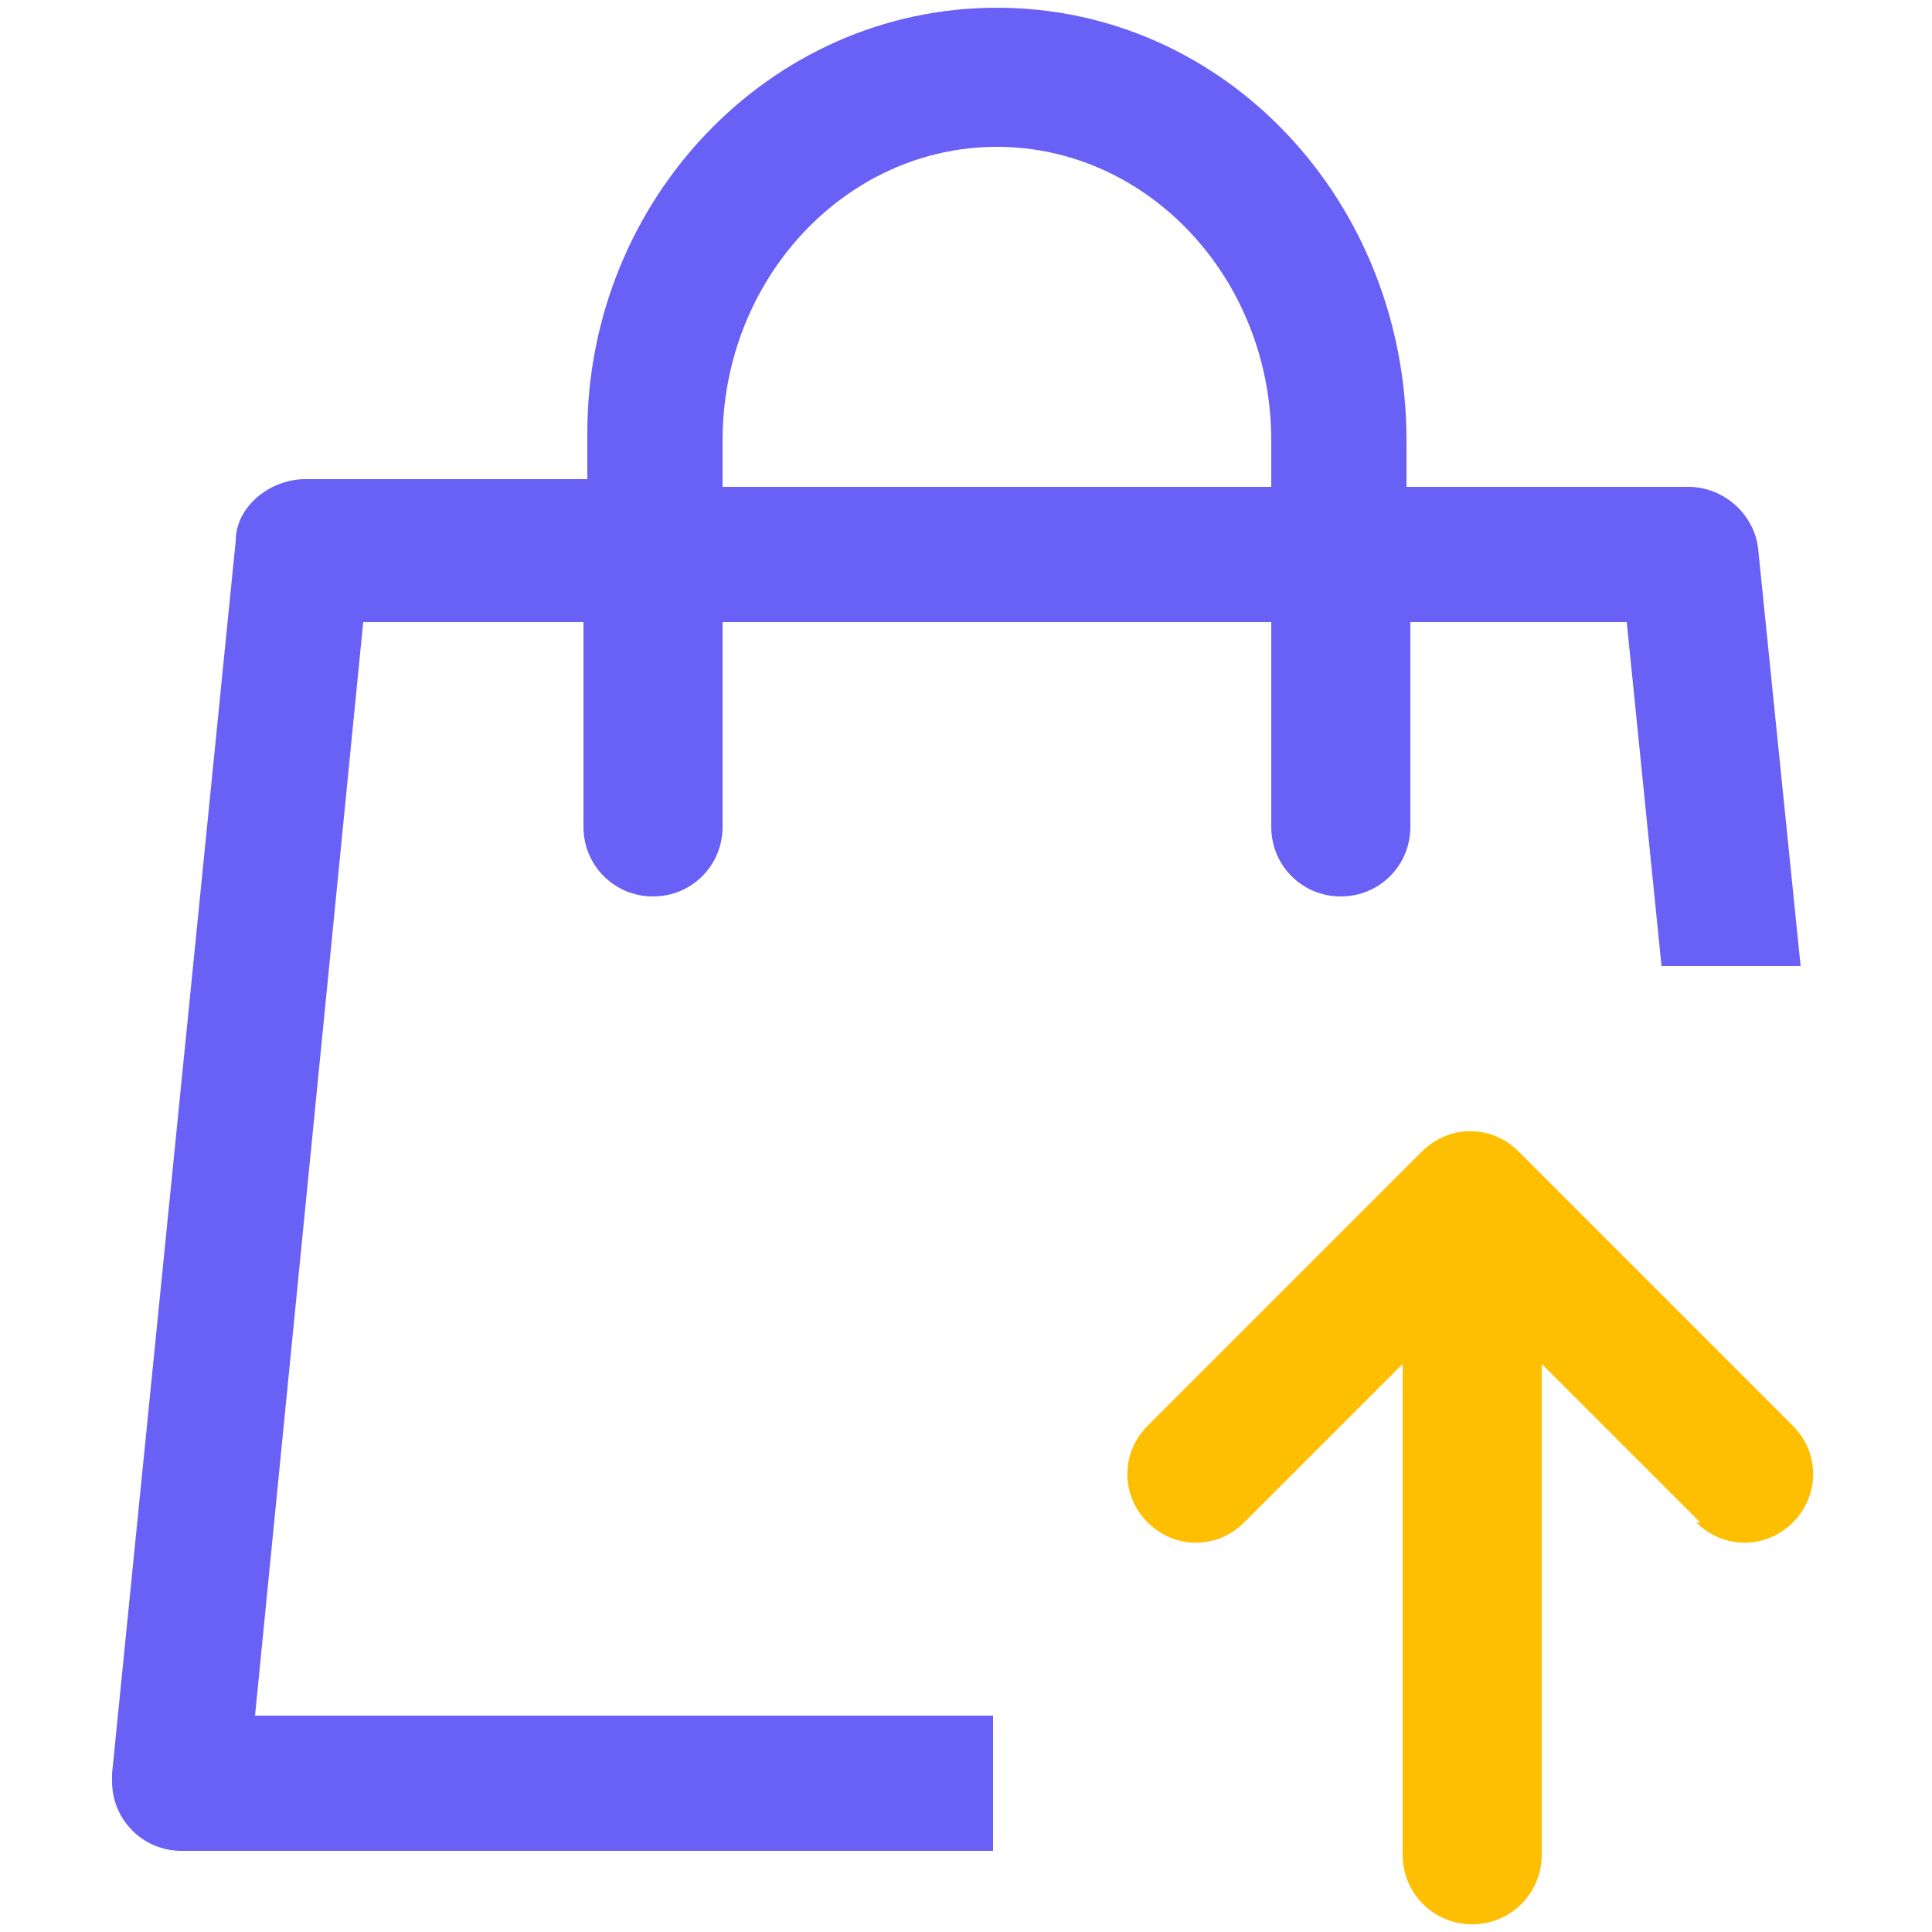
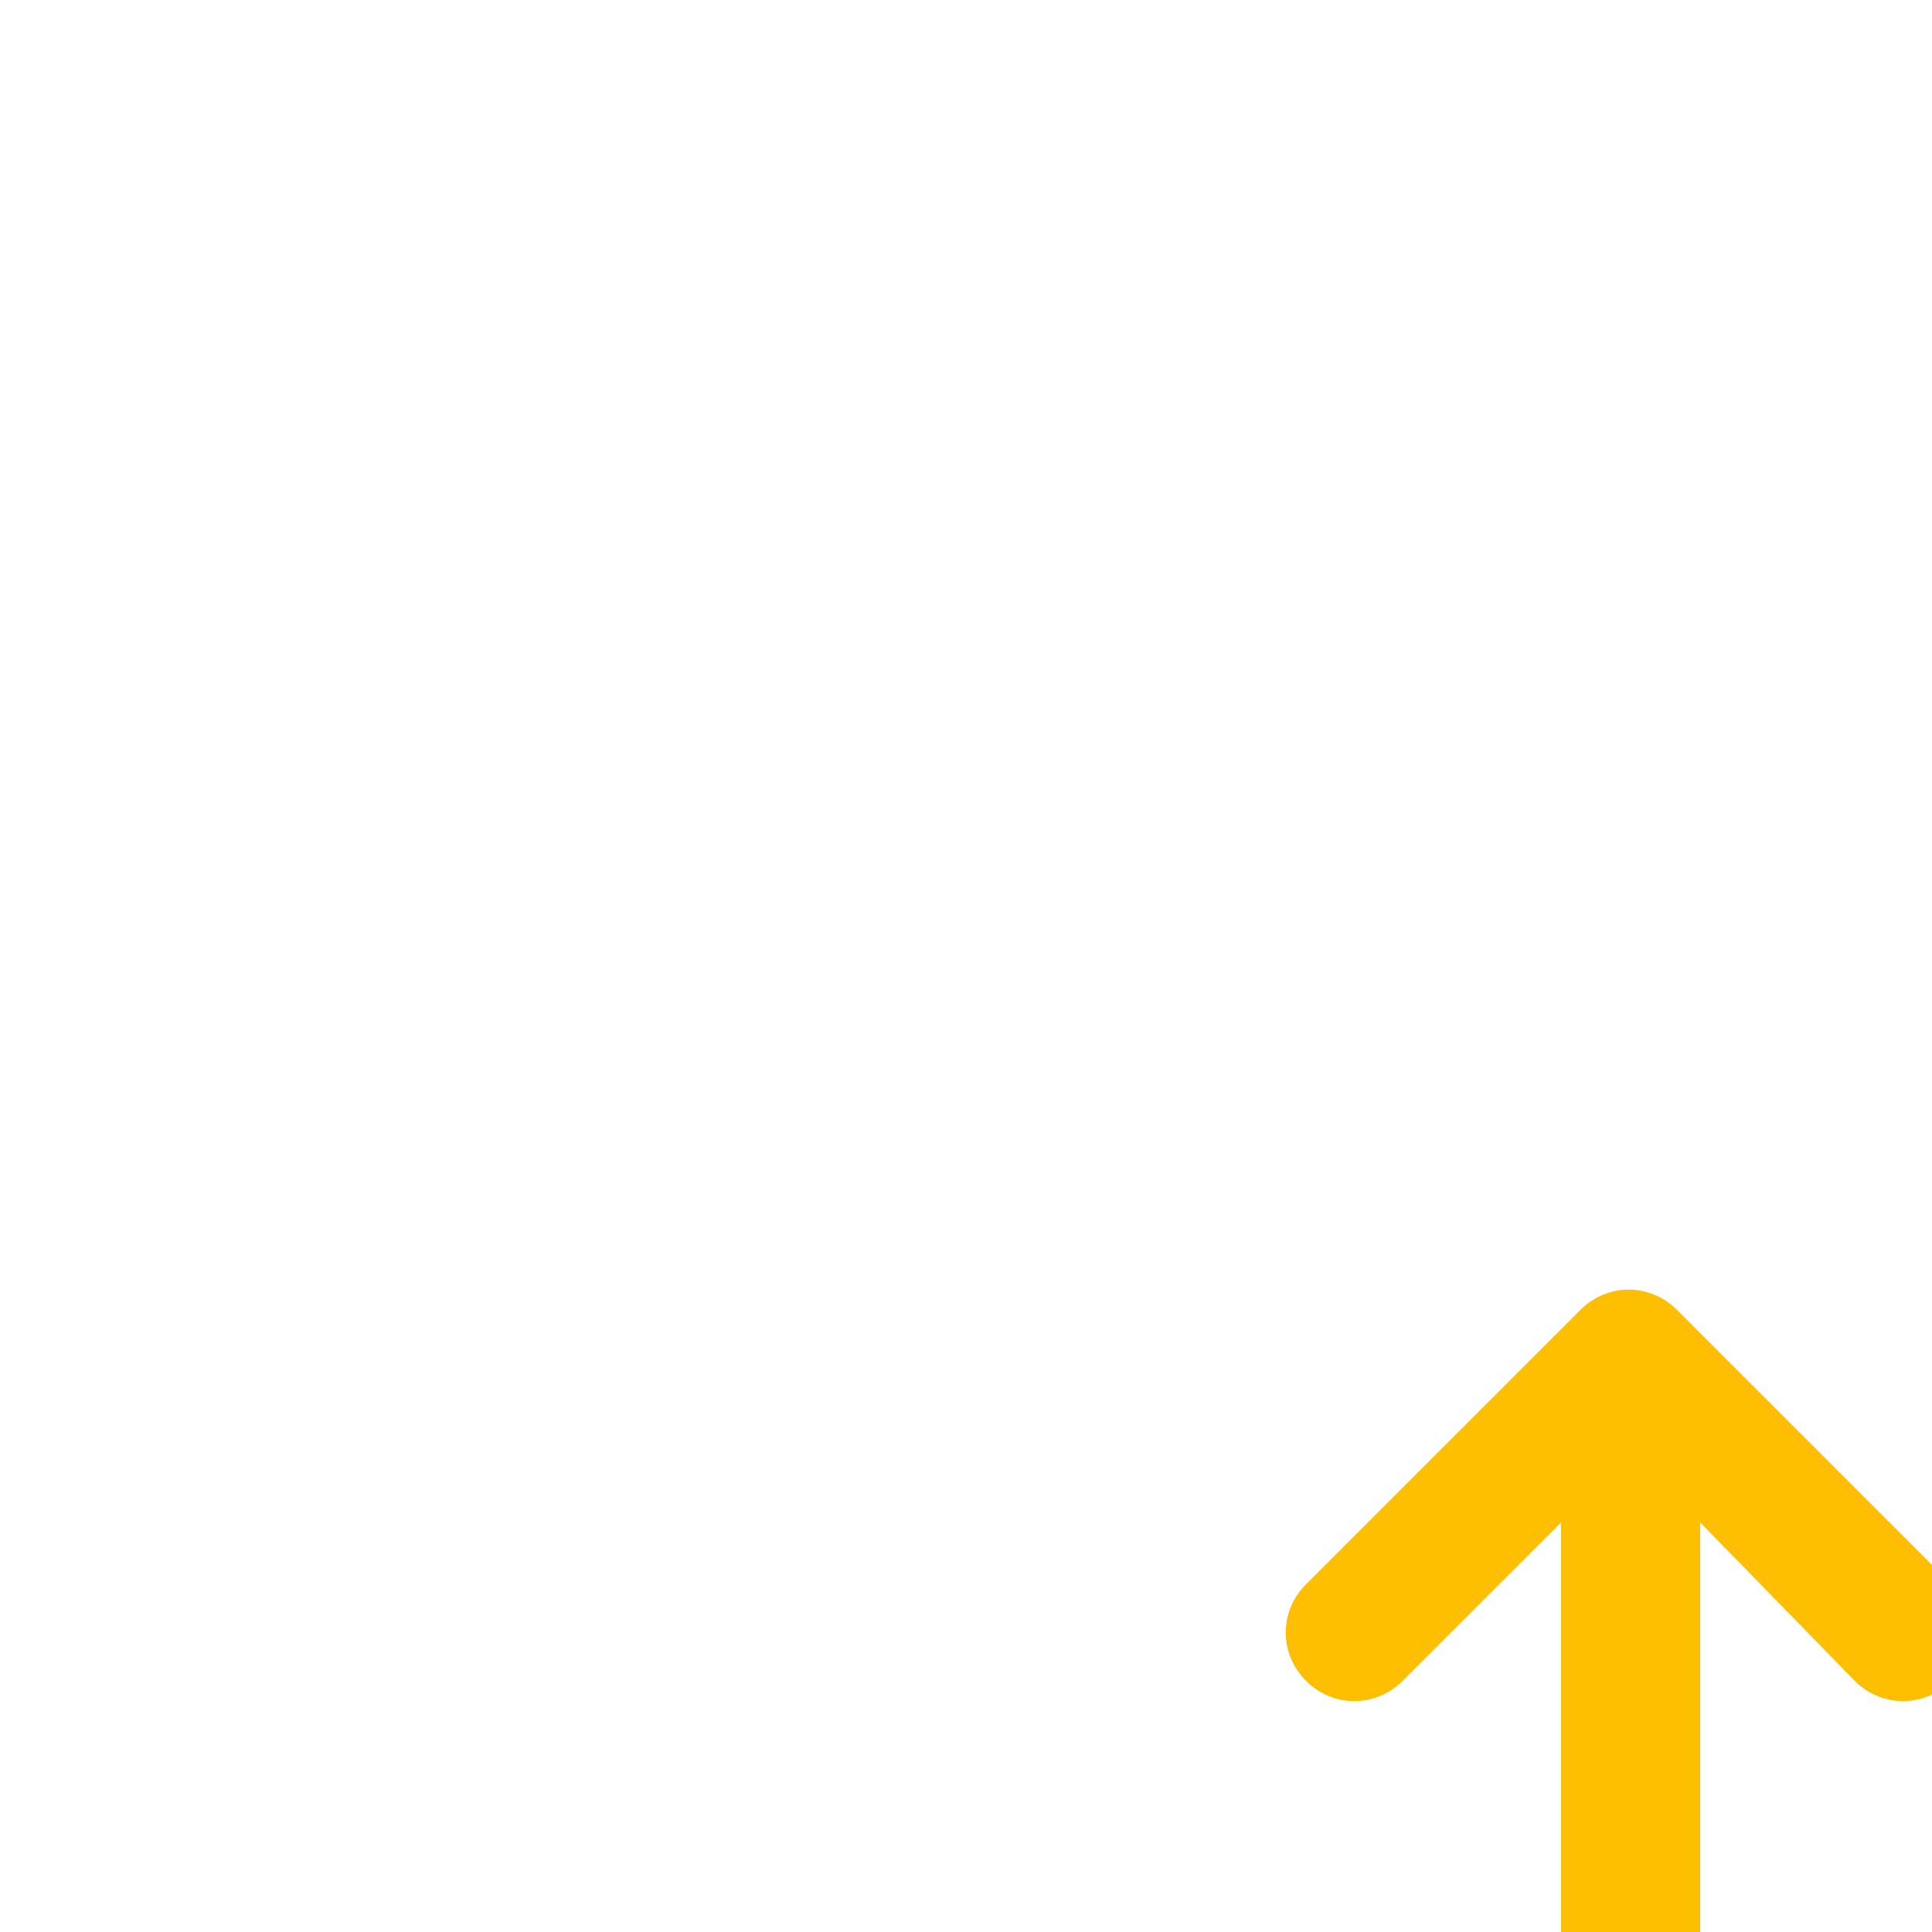
<svg xmlns="http://www.w3.org/2000/svg" id="Layer_1" width="50" height="50" viewBox="0 0 50 50">
  <defs>
    <style>.cls-1{fill:#6960f5;}.cls-1,.cls-2{stroke-width:0px;}.cls-2{fill:#febf03;}</style>
  </defs>
-   <path class="cls-1" d="m36.4,12.6h7.3c.9,0,1.7.7,1.8,1.6l1.1,10.8h-3.6l-.9-8.9h-5.6v5.3c0,1-.8,1.8-1.8,1.8s-1.8-.8-1.8-1.8v-5.3h-14.2v5.3c0,1-.8,1.8-1.8,1.8s-1.8-.8-1.8-1.8v-5.3h-5.7l-2.8,28.3h19.1v3.5H4.7c-1,0-1.8-.8-1.8-1.8,0,0,0-.1,0-.2l3.2-31.9c0-.9.9-1.6,1.8-1.6h7.3v-1.2C15.2,5.2,19.9.2,25.8.2s10.6,5,10.6,11.2v1.2h0Zm-3.5,0v-1.2c0-4.2-3.2-7.6-7.1-7.6s-7.1,3.4-7.1,7.6v1.2h14.2Z" />
-   <path class="cls-2" d="m44,39.4l-4.1-4.1v12.7c0,1-.8,1.8-1.8,1.8s-1.8-.8-1.8-1.8v-12.7l-4.1,4.1c-.7.7-1.8.7-2.5,0-.7-.7-.7-1.8,0-2.5,0,0,0,0,0,0l7.1-7.1c.7-.7,1.8-.7,2.5,0l7.1,7.1c.7.7.7,1.8,0,2.5-.7.7-1.8.7-2.5,0,0,0,0,0,0,0Z" />
+   <path class="cls-2" d="m44,39.4v12.7c0,1-.8,1.8-1.8,1.8s-1.8-.8-1.8-1.8v-12.7l-4.1,4.1c-.7.7-1.8.7-2.5,0-.7-.7-.7-1.8,0-2.5,0,0,0,0,0,0l7.1-7.1c.7-.7,1.8-.7,2.5,0l7.1,7.1c.7.7.7,1.8,0,2.5-.7.7-1.8.7-2.5,0,0,0,0,0,0,0Z" />
</svg>